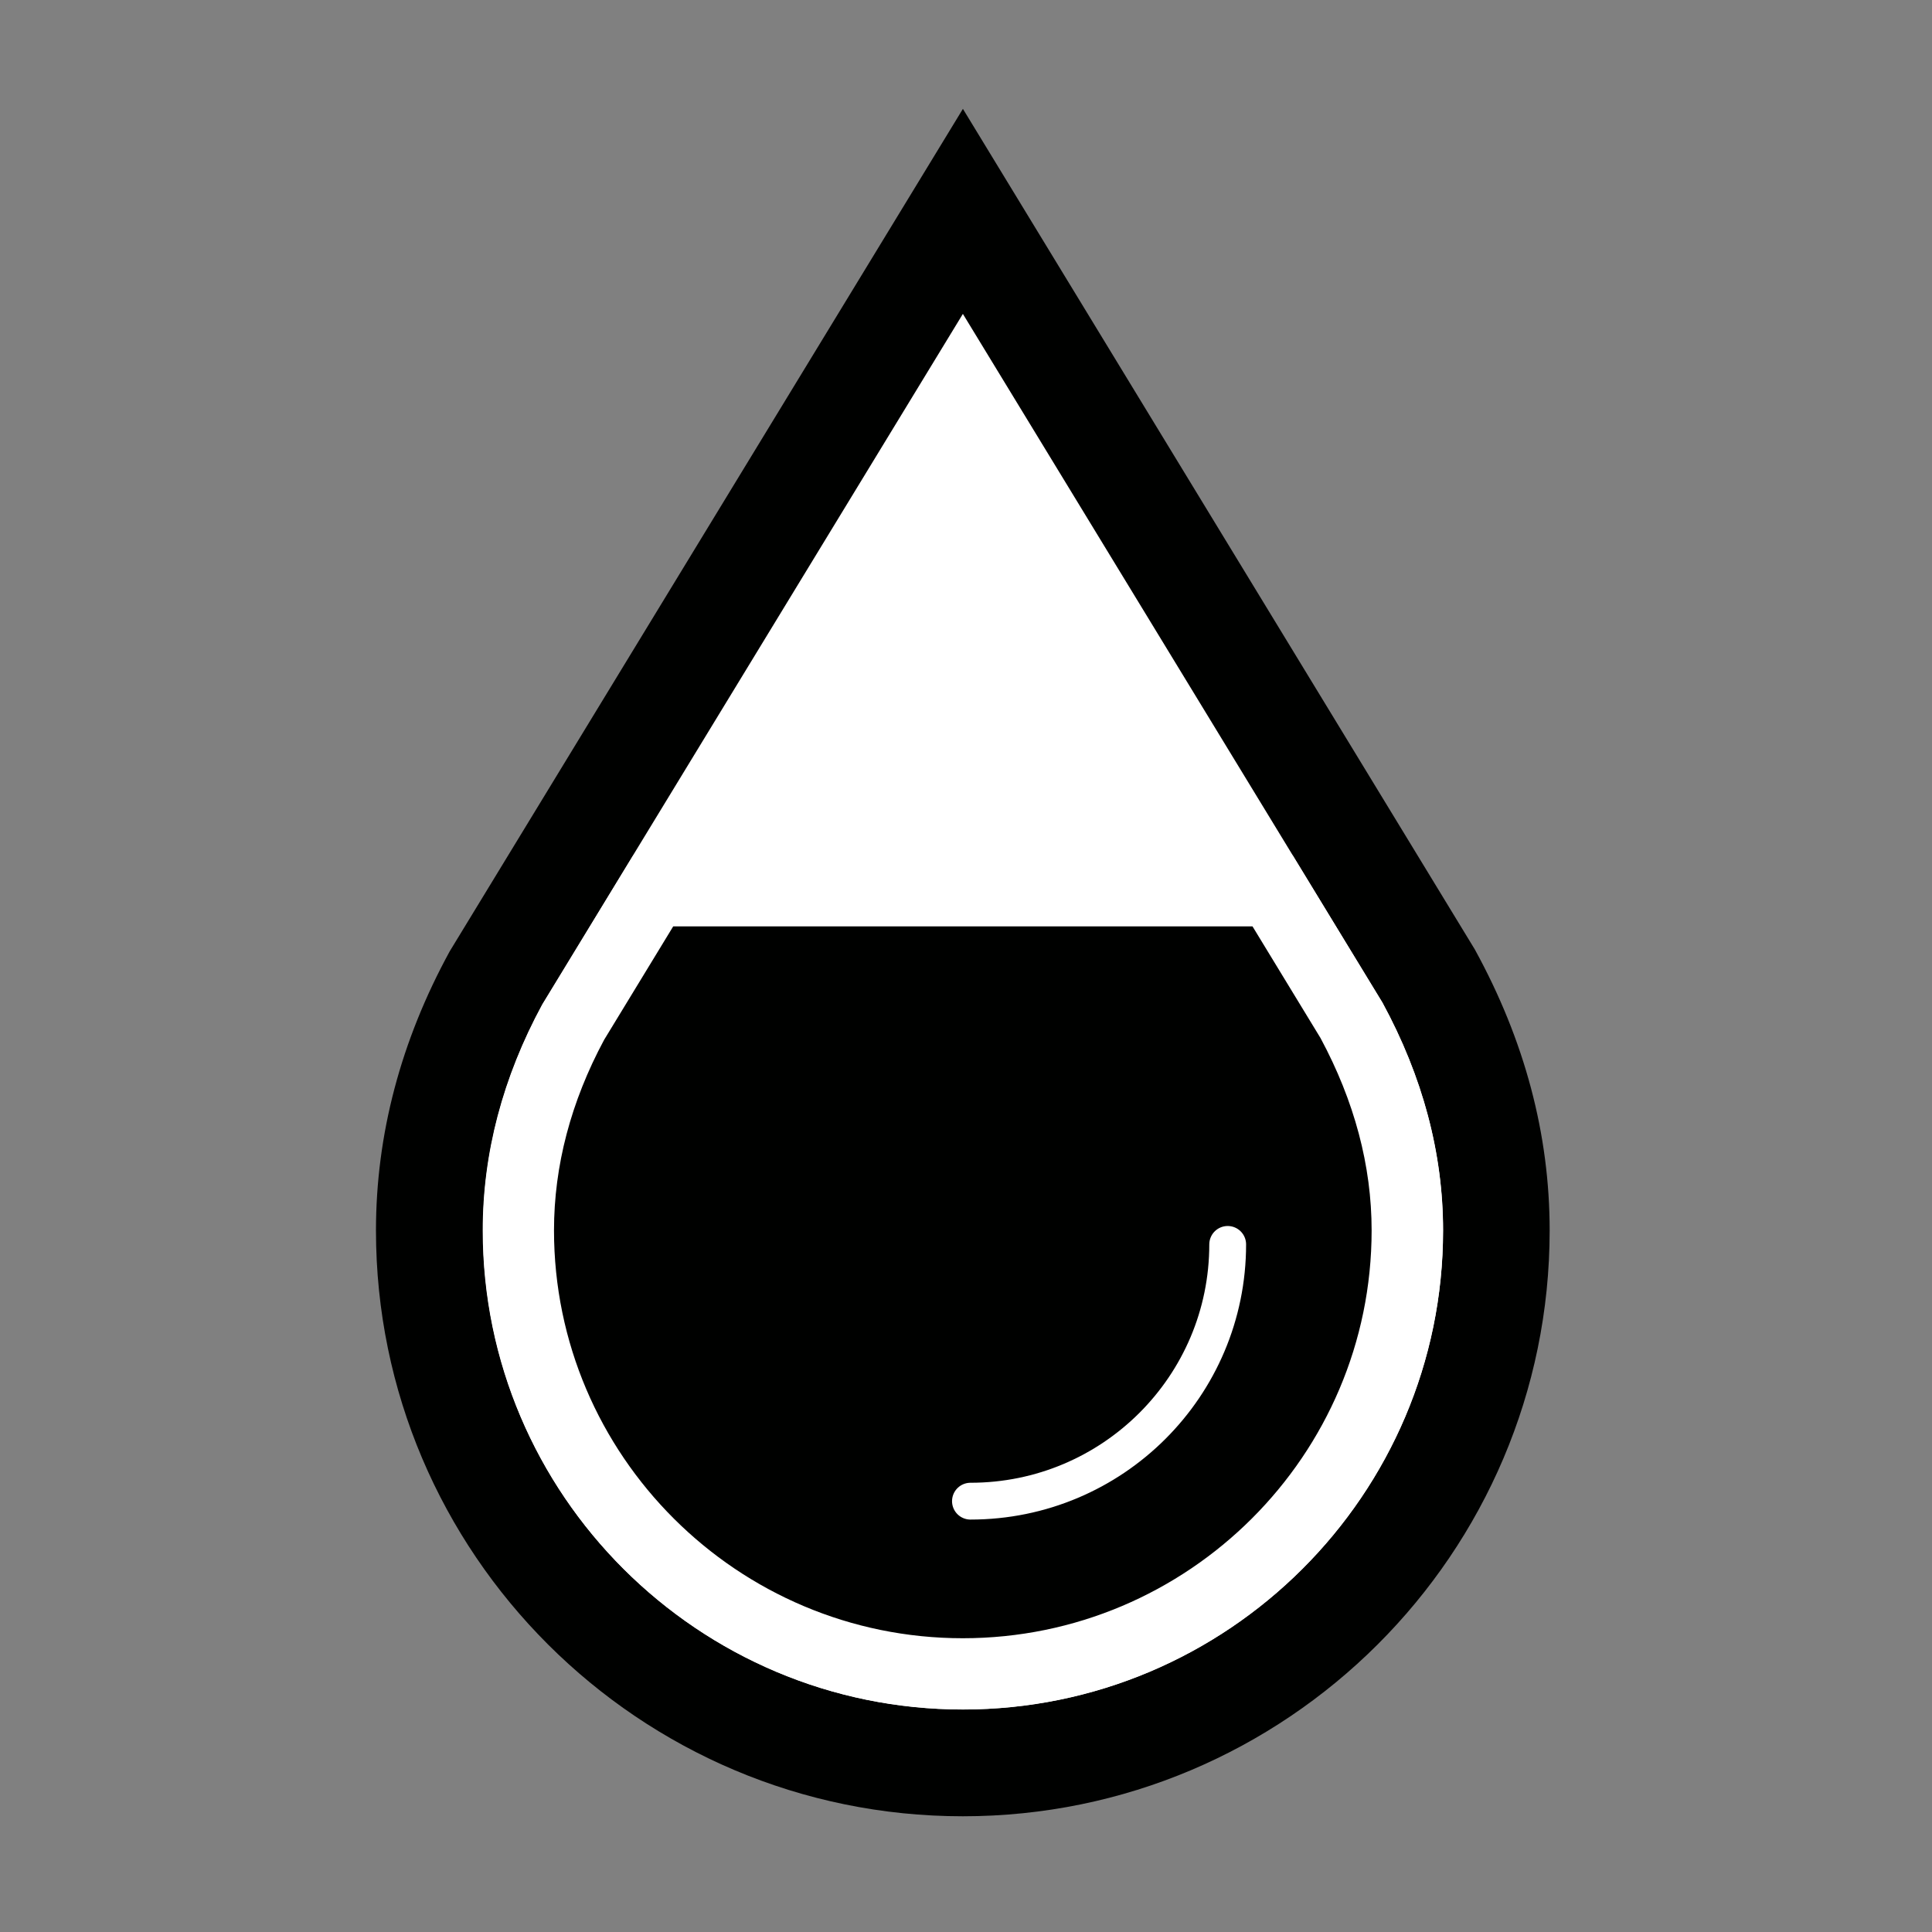
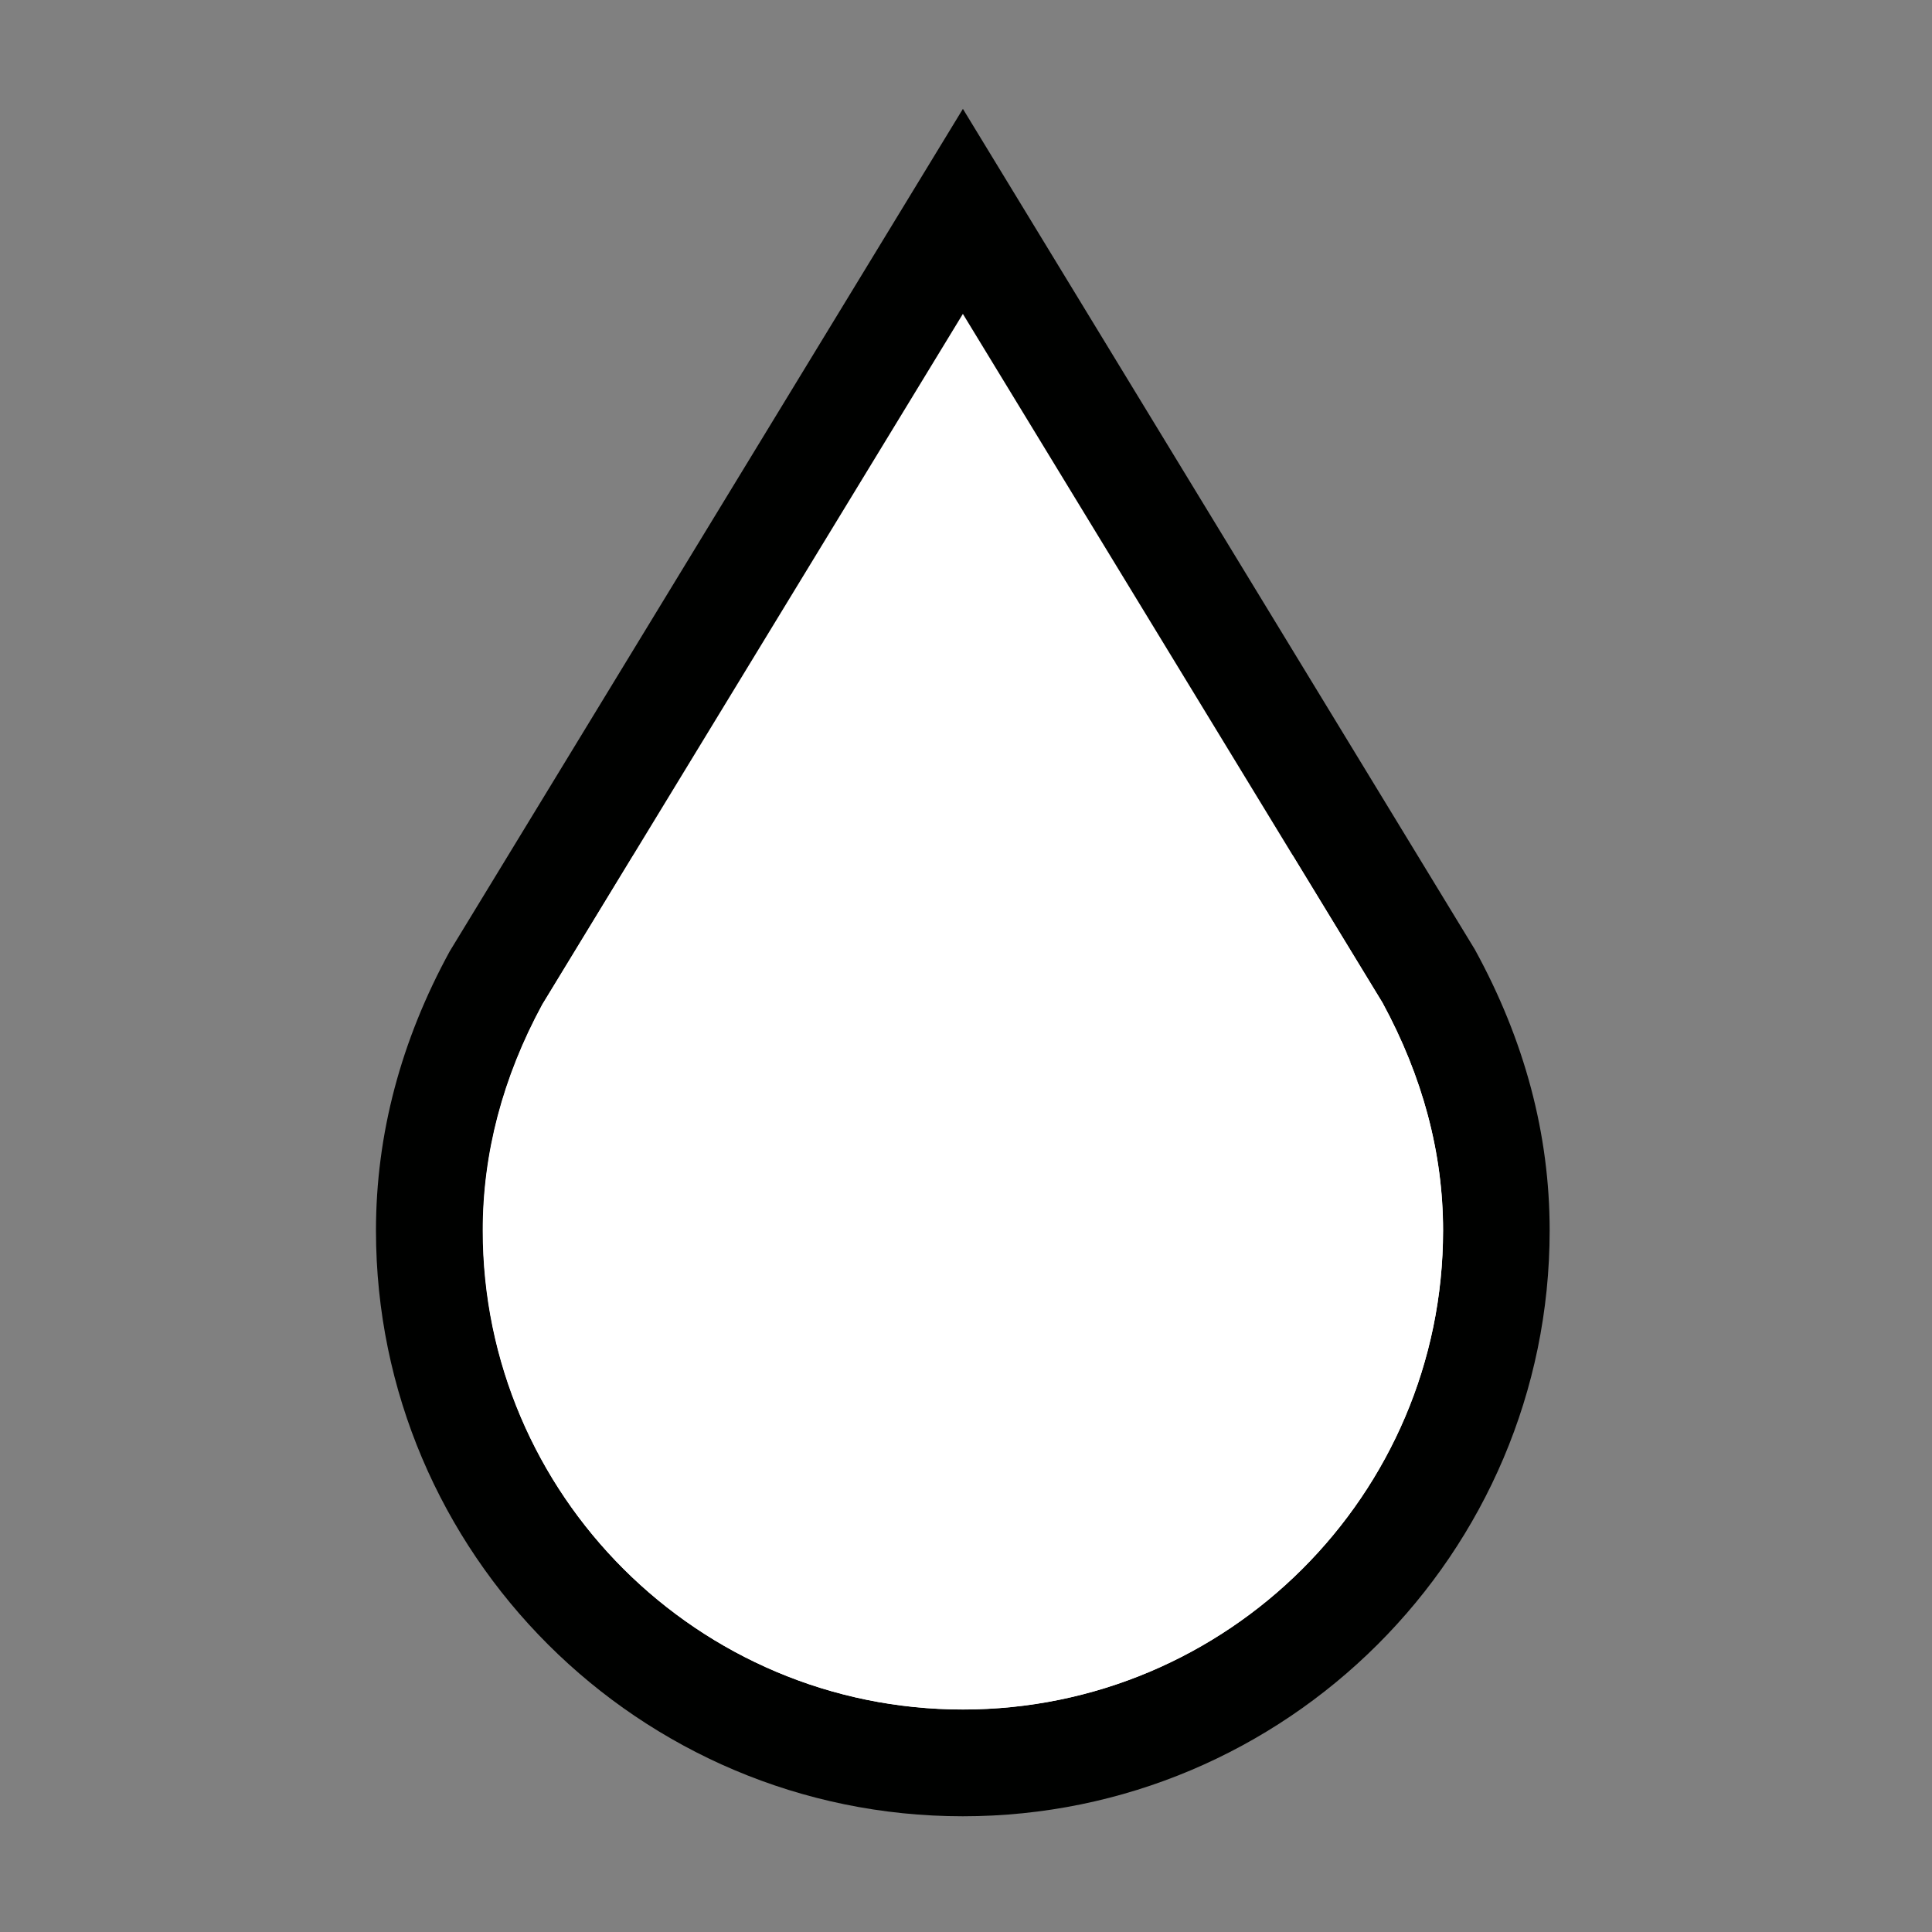
<svg xmlns="http://www.w3.org/2000/svg" id="Capa_1" data-name="Capa 1" viewBox="0 0 200 200">
  <rect x="0" y="0" width="200" height="200" fill="#808080" stroke="none" />
  <defs>
    <style>
      .cls-1 {
        fill: #fff;
      }

      .cls-1, .cls-2 {
        stroke-width: 0px;
      }

      .cls-3 {
        fill: none;
        stroke: #fff;
        stroke-linecap: round;
        stroke-linejoin: round;
        stroke-width: 3.81px;
      }

      .cls-2 {
        fill: #000100;
      }
    </style>
  </defs>
  <path class="cls-1" d="m99.68,182.48c-30.45,0-55.23-24.72-55.23-55.11,0-8.99,2.34-17.82,6.96-26.26L99.68,21.88l48.29,79.27c4.56,8.34,6.94,17.23,6.94,26.22,0,30.39-24.77,55.11-55.23,55.11h0Z" />
  <path class="cls-2" d="m99.68,11.27l-53.12,87.2c-5.06,9.25-7.64,18.97-7.64,28.91,0,33.43,27.25,60.64,60.75,60.64s60.75-27.2,60.75-60.64c0-9.94-2.57-19.66-7.75-29.1L99.68,11.27h0Zm0,21.23l43.44,71.3c4.16,7.66,6.27,15.59,6.27,23.57,0,27.34-22.3,49.59-49.71,49.59s-49.71-22.25-49.71-49.59c0-7.98,2.07-15.85,6.16-23.39l43.55-71.49" />
-   <path class="cls-2" d="m99.68,173.28c-25.37,0-46-20.59-46-45.91,0-7.36,1.92-14.65,5.72-21.64l8.24-13.51h64.11l8.21,13.49c3.78,6.96,5.74,14.3,5.74,21.66,0,25.31-20.64,45.91-46,45.91h0Z" />
  <path class="cls-1" d="m133.8,88.54h-68.24l-9.4,15.44c-4.09,7.54-6.16,15.41-6.16,23.4,0,27.34,22.29,49.59,49.69,49.59s49.69-22.25,49.69-49.59c0-7.99-2.11-15.92-6.27-23.58l-9.29-15.25h0Zm-4.14,7.36l7.04,11.56c3.51,6.53,5.29,13.22,5.29,19.91,0,23.28-18.99,42.22-42.32,42.22s-42.32-18.94-42.32-42.22c0-6.69,1.75-13.33,5.19-19.73l7.15-11.74h59.97" />
-   <path class="cls-3" d="m127.09,128.82c0,14.68-11.92,26.58-26.63,26.58" />
</svg>